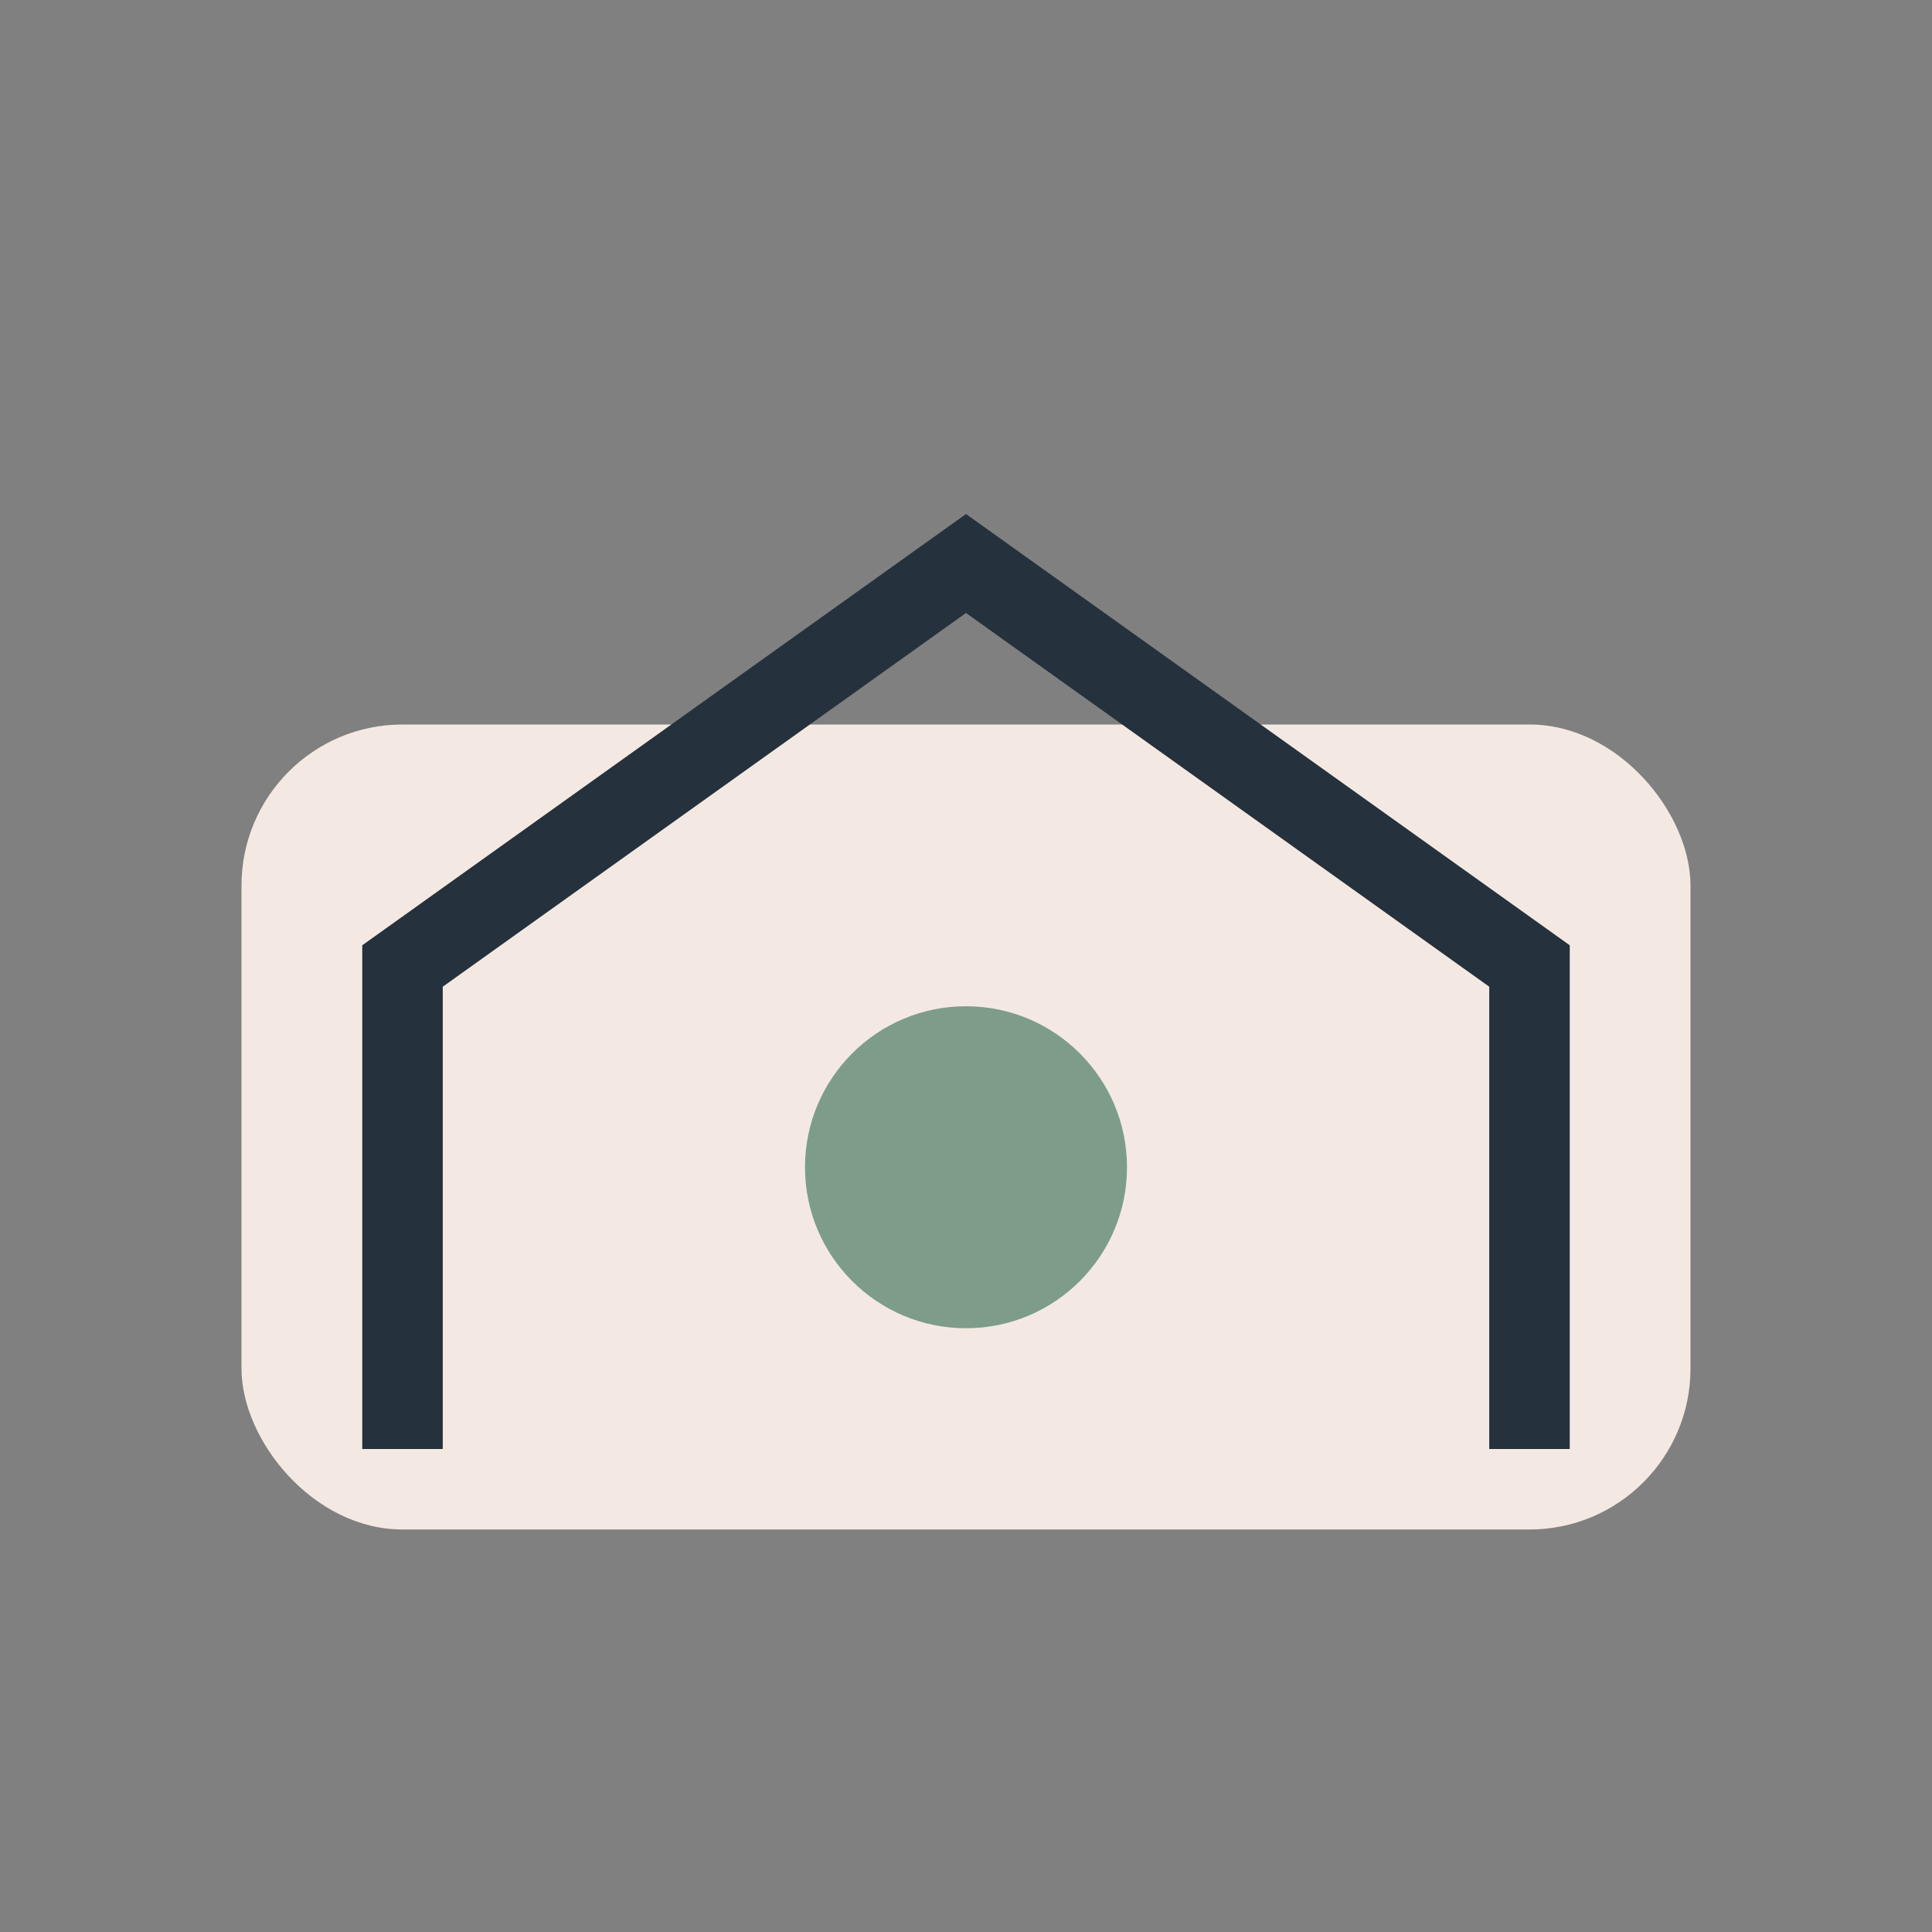
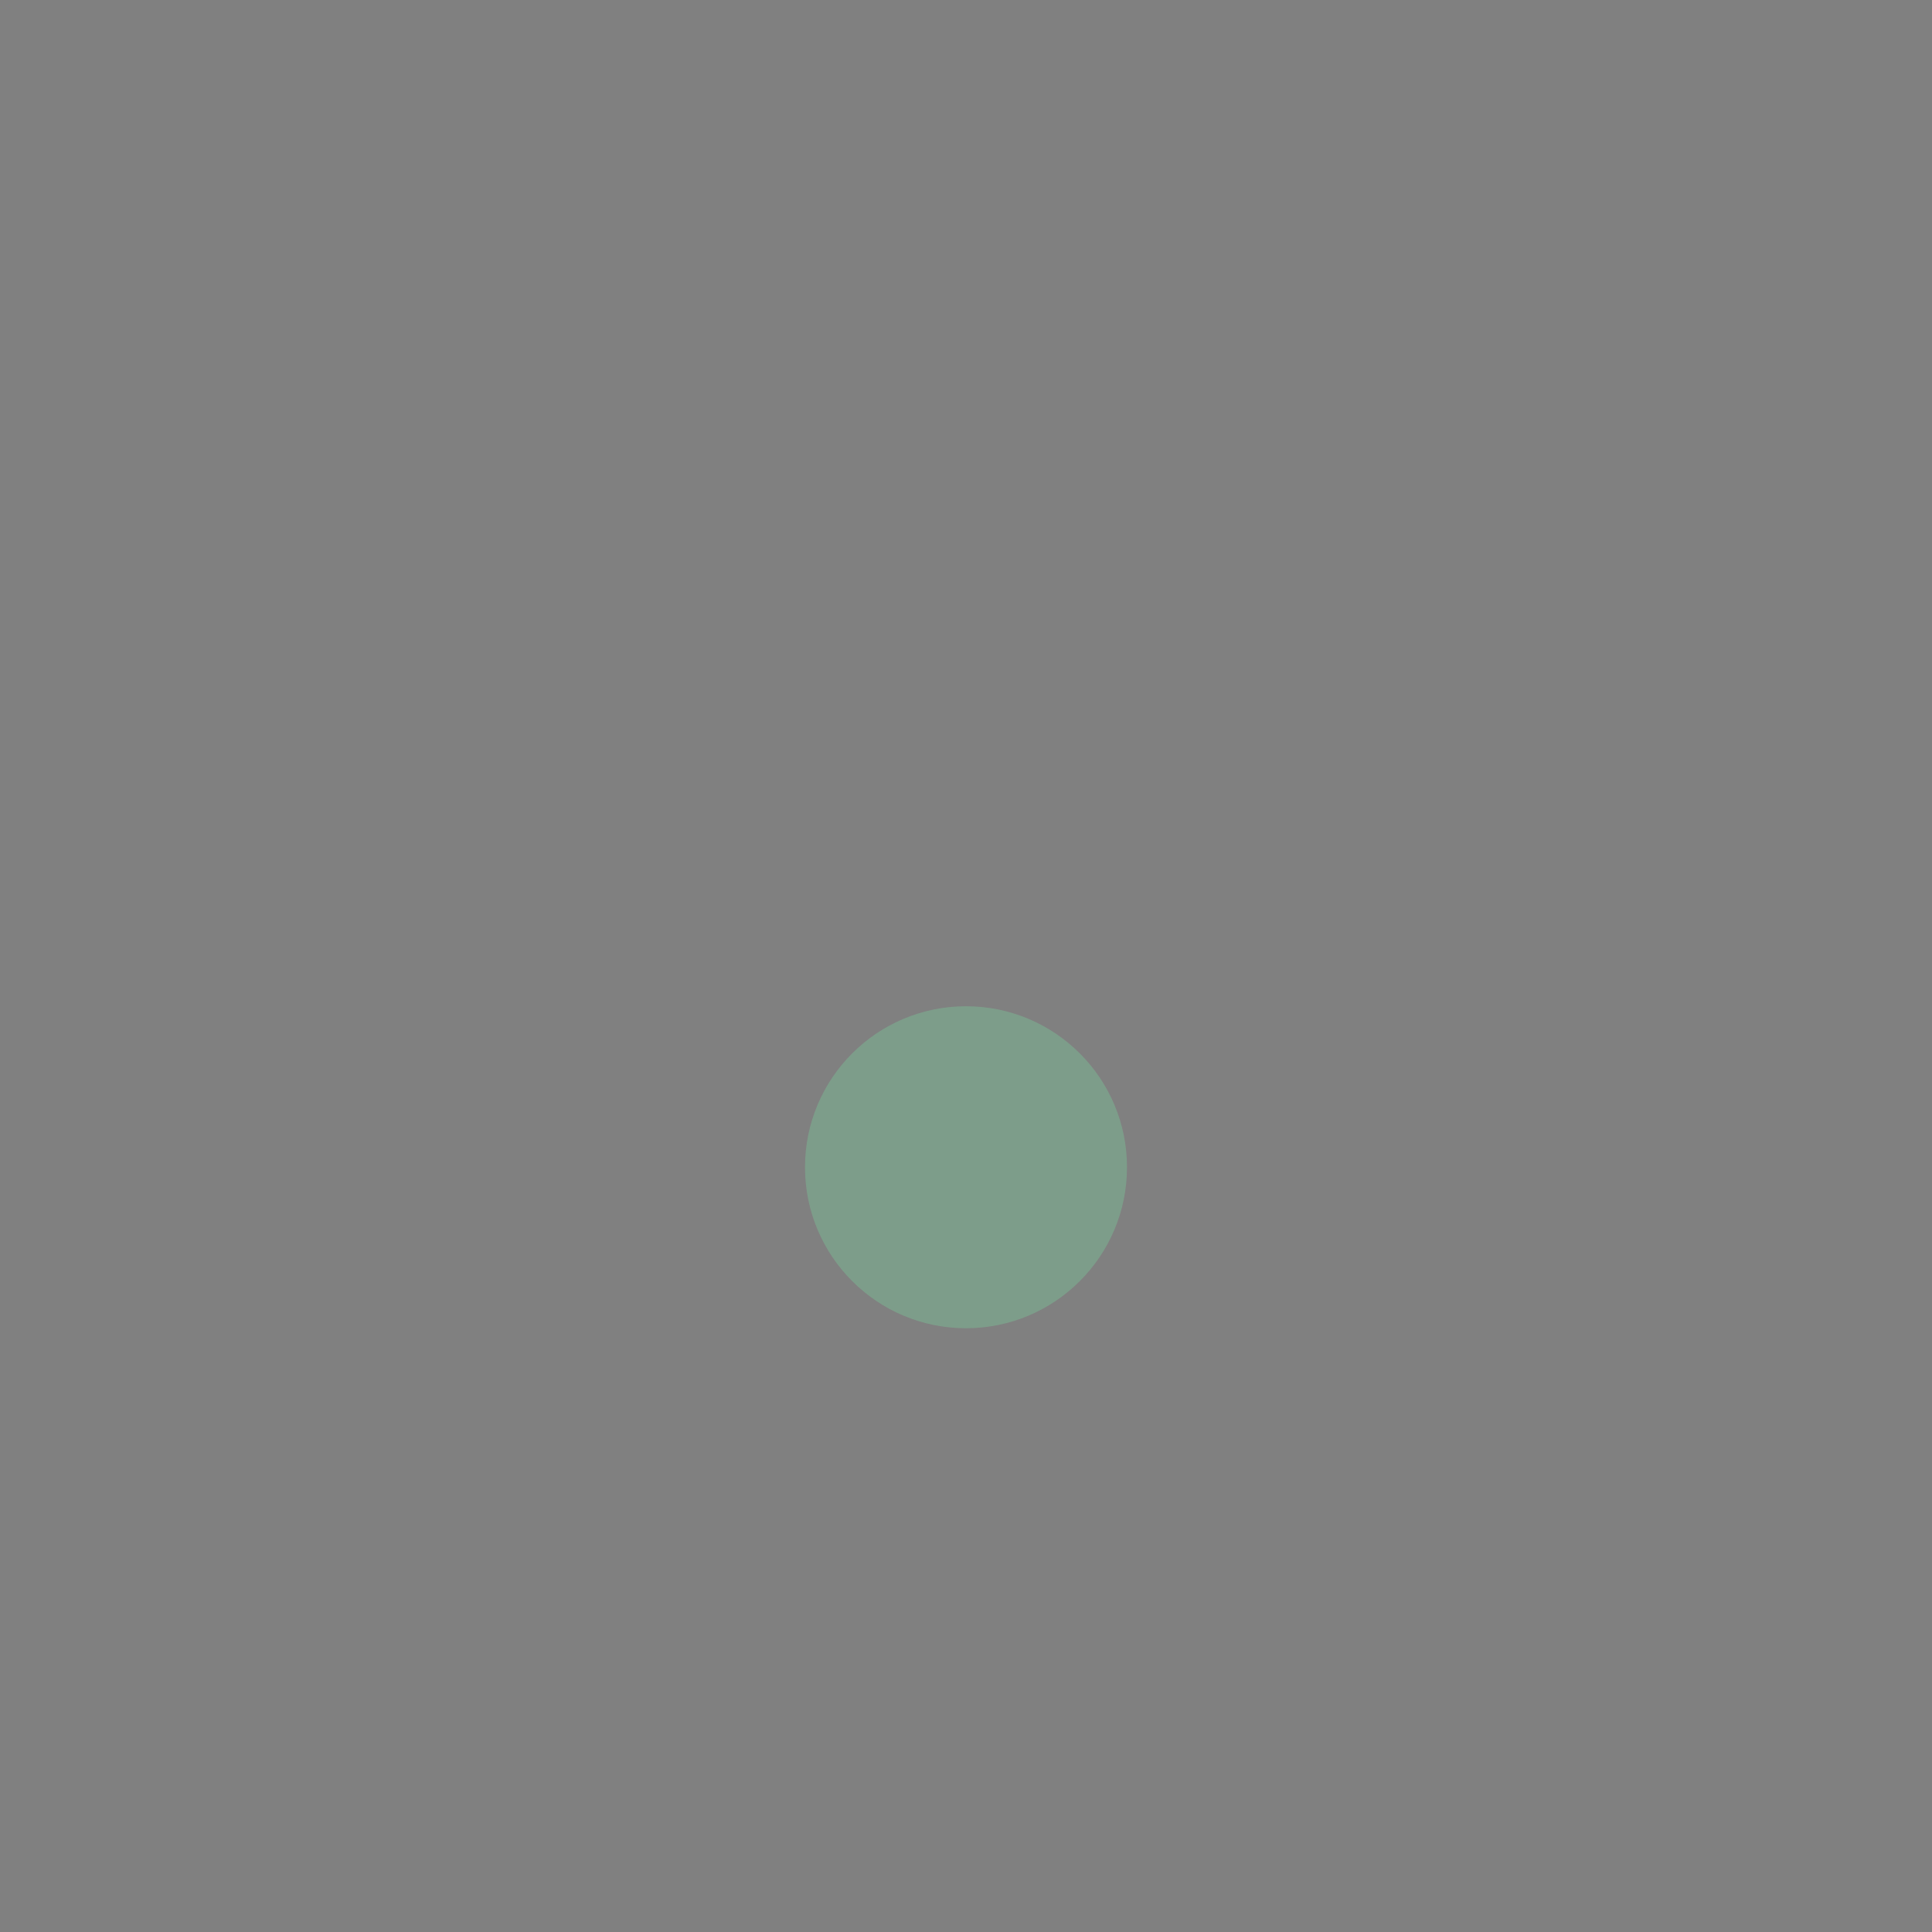
<svg xmlns="http://www.w3.org/2000/svg" width="48" height="48" viewBox="0 0 48 48">
  <rect x="0" y="0" width="48" height="48" fill="#808080" stroke="none" />
-   <rect x="6" y="18" width="36" height="20" rx="4" fill="#F4E9E2" />
-   <path d="M10 36V24l14-10 14 10v12" fill="none" stroke="#25313C" stroke-width="2" />
  <circle cx="24" cy="29" r="4" fill="#7D9D8A" />
</svg>